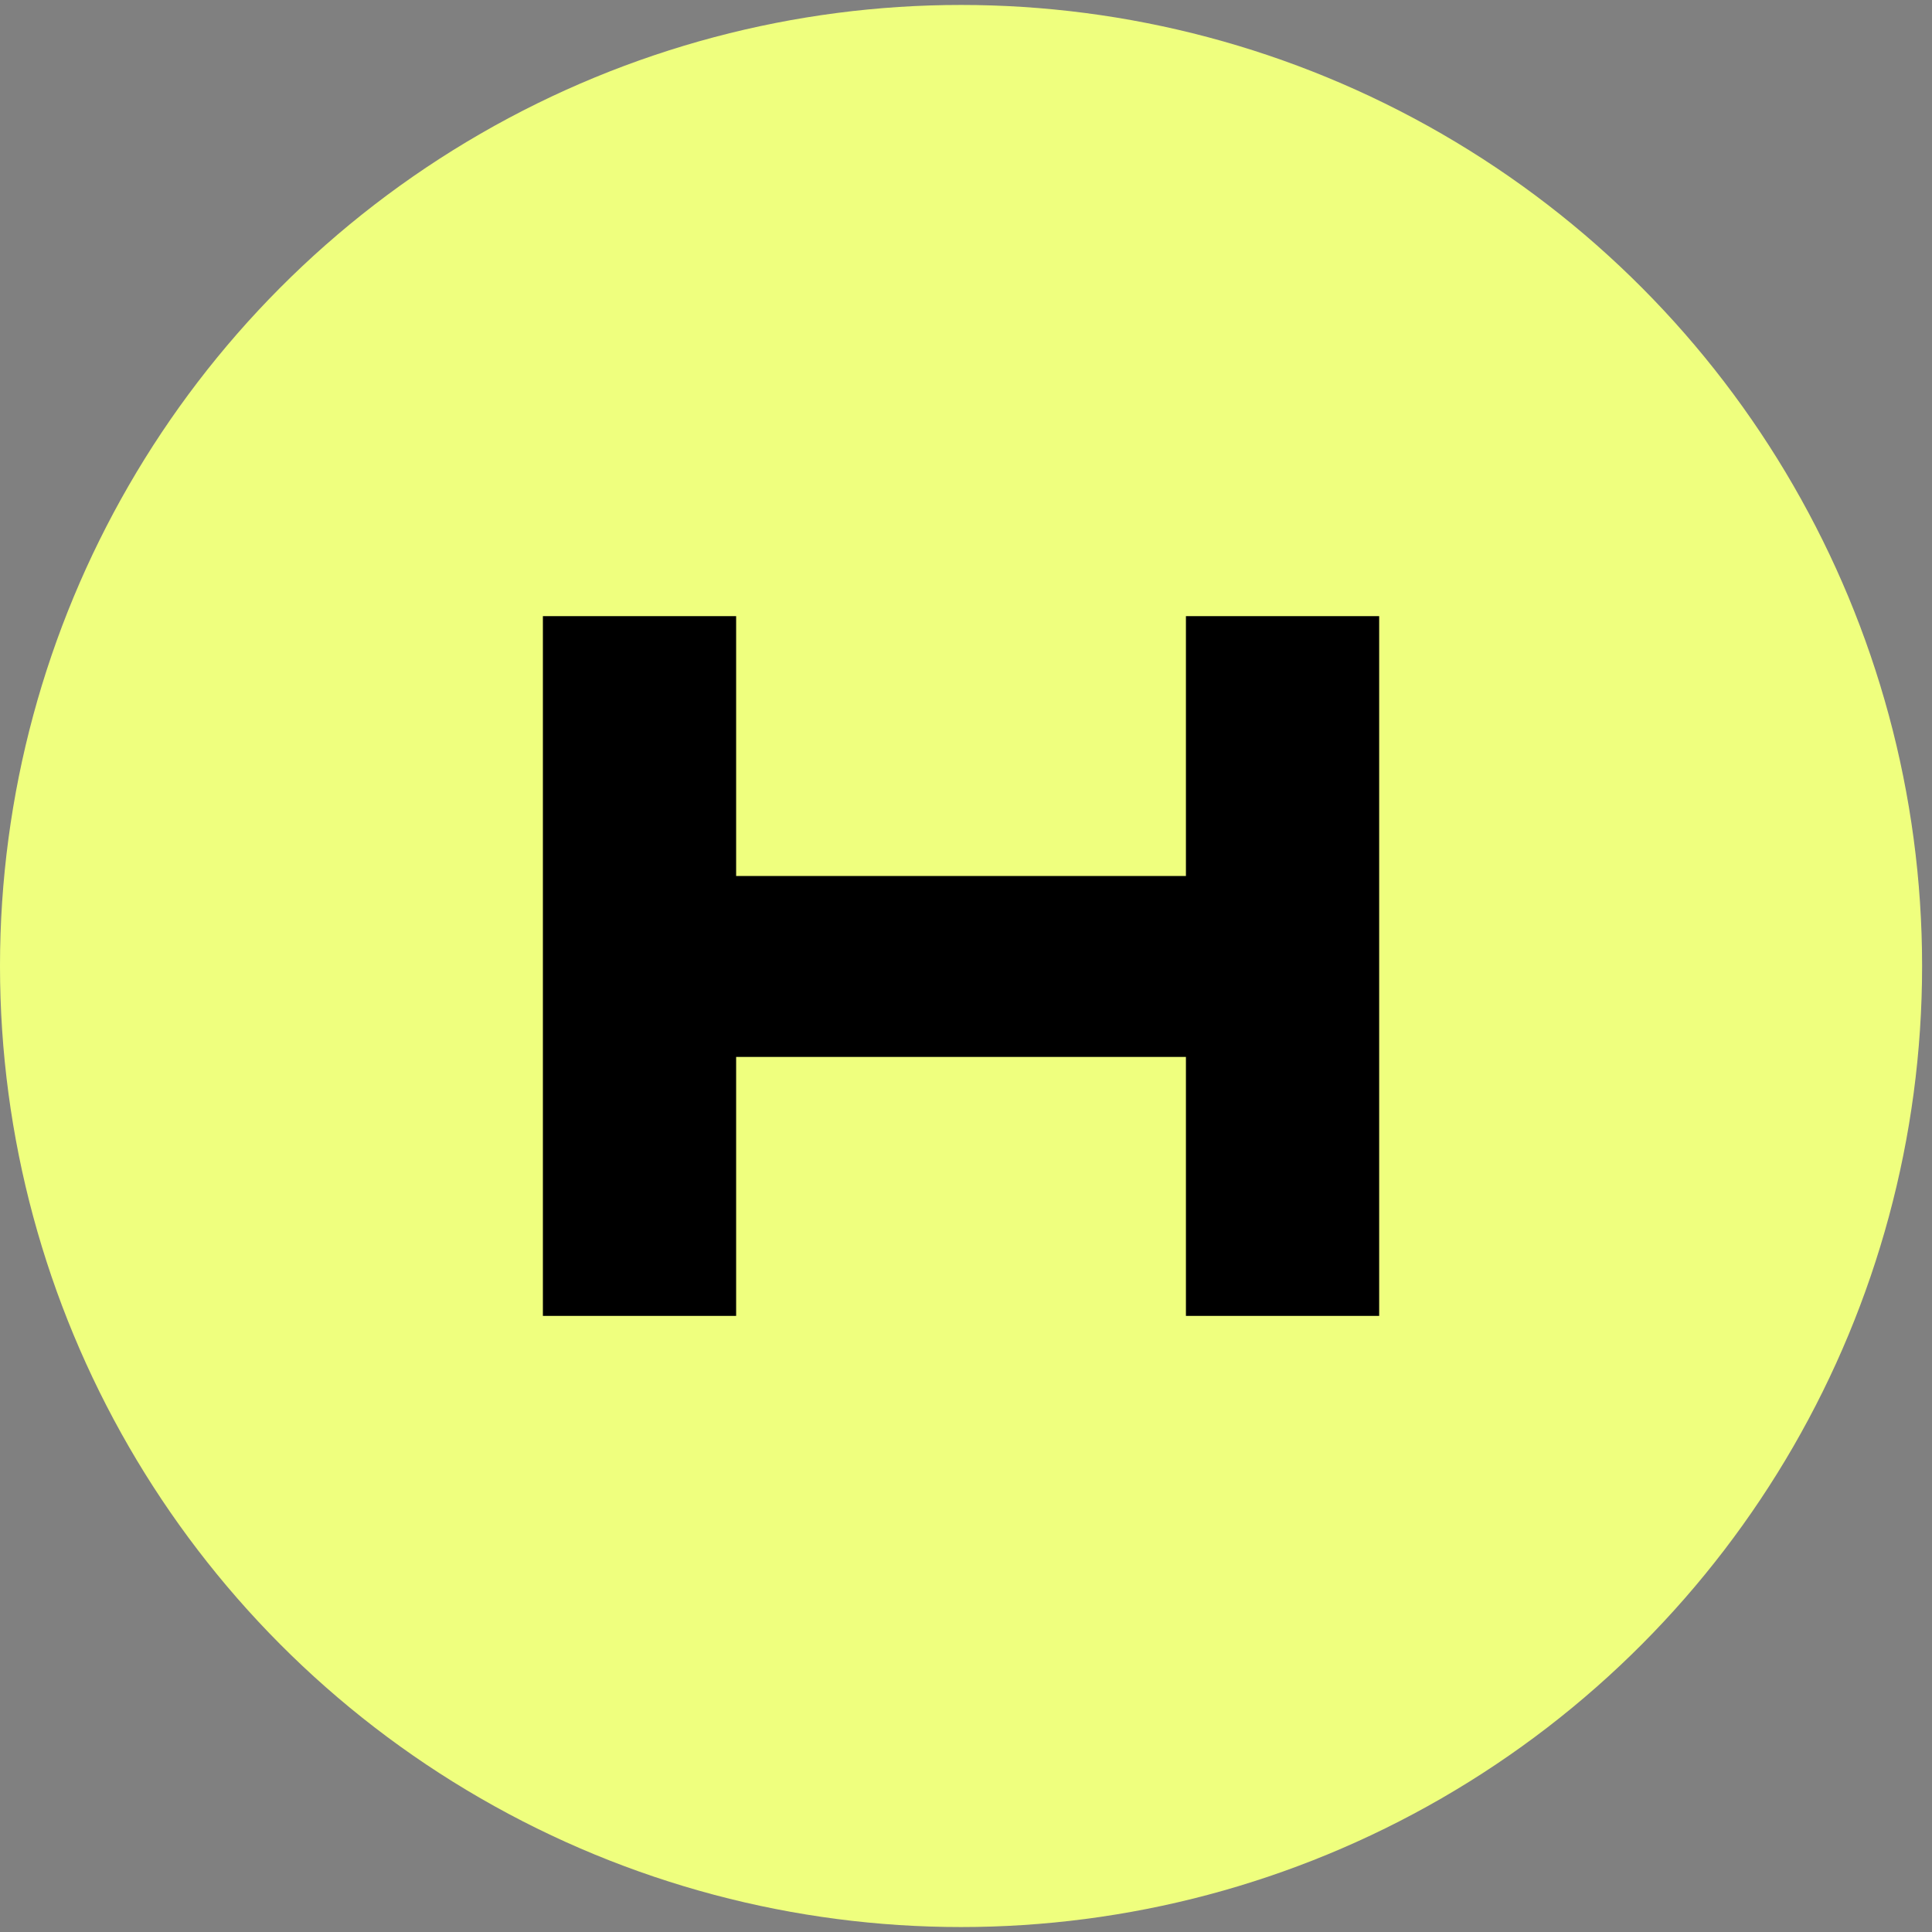
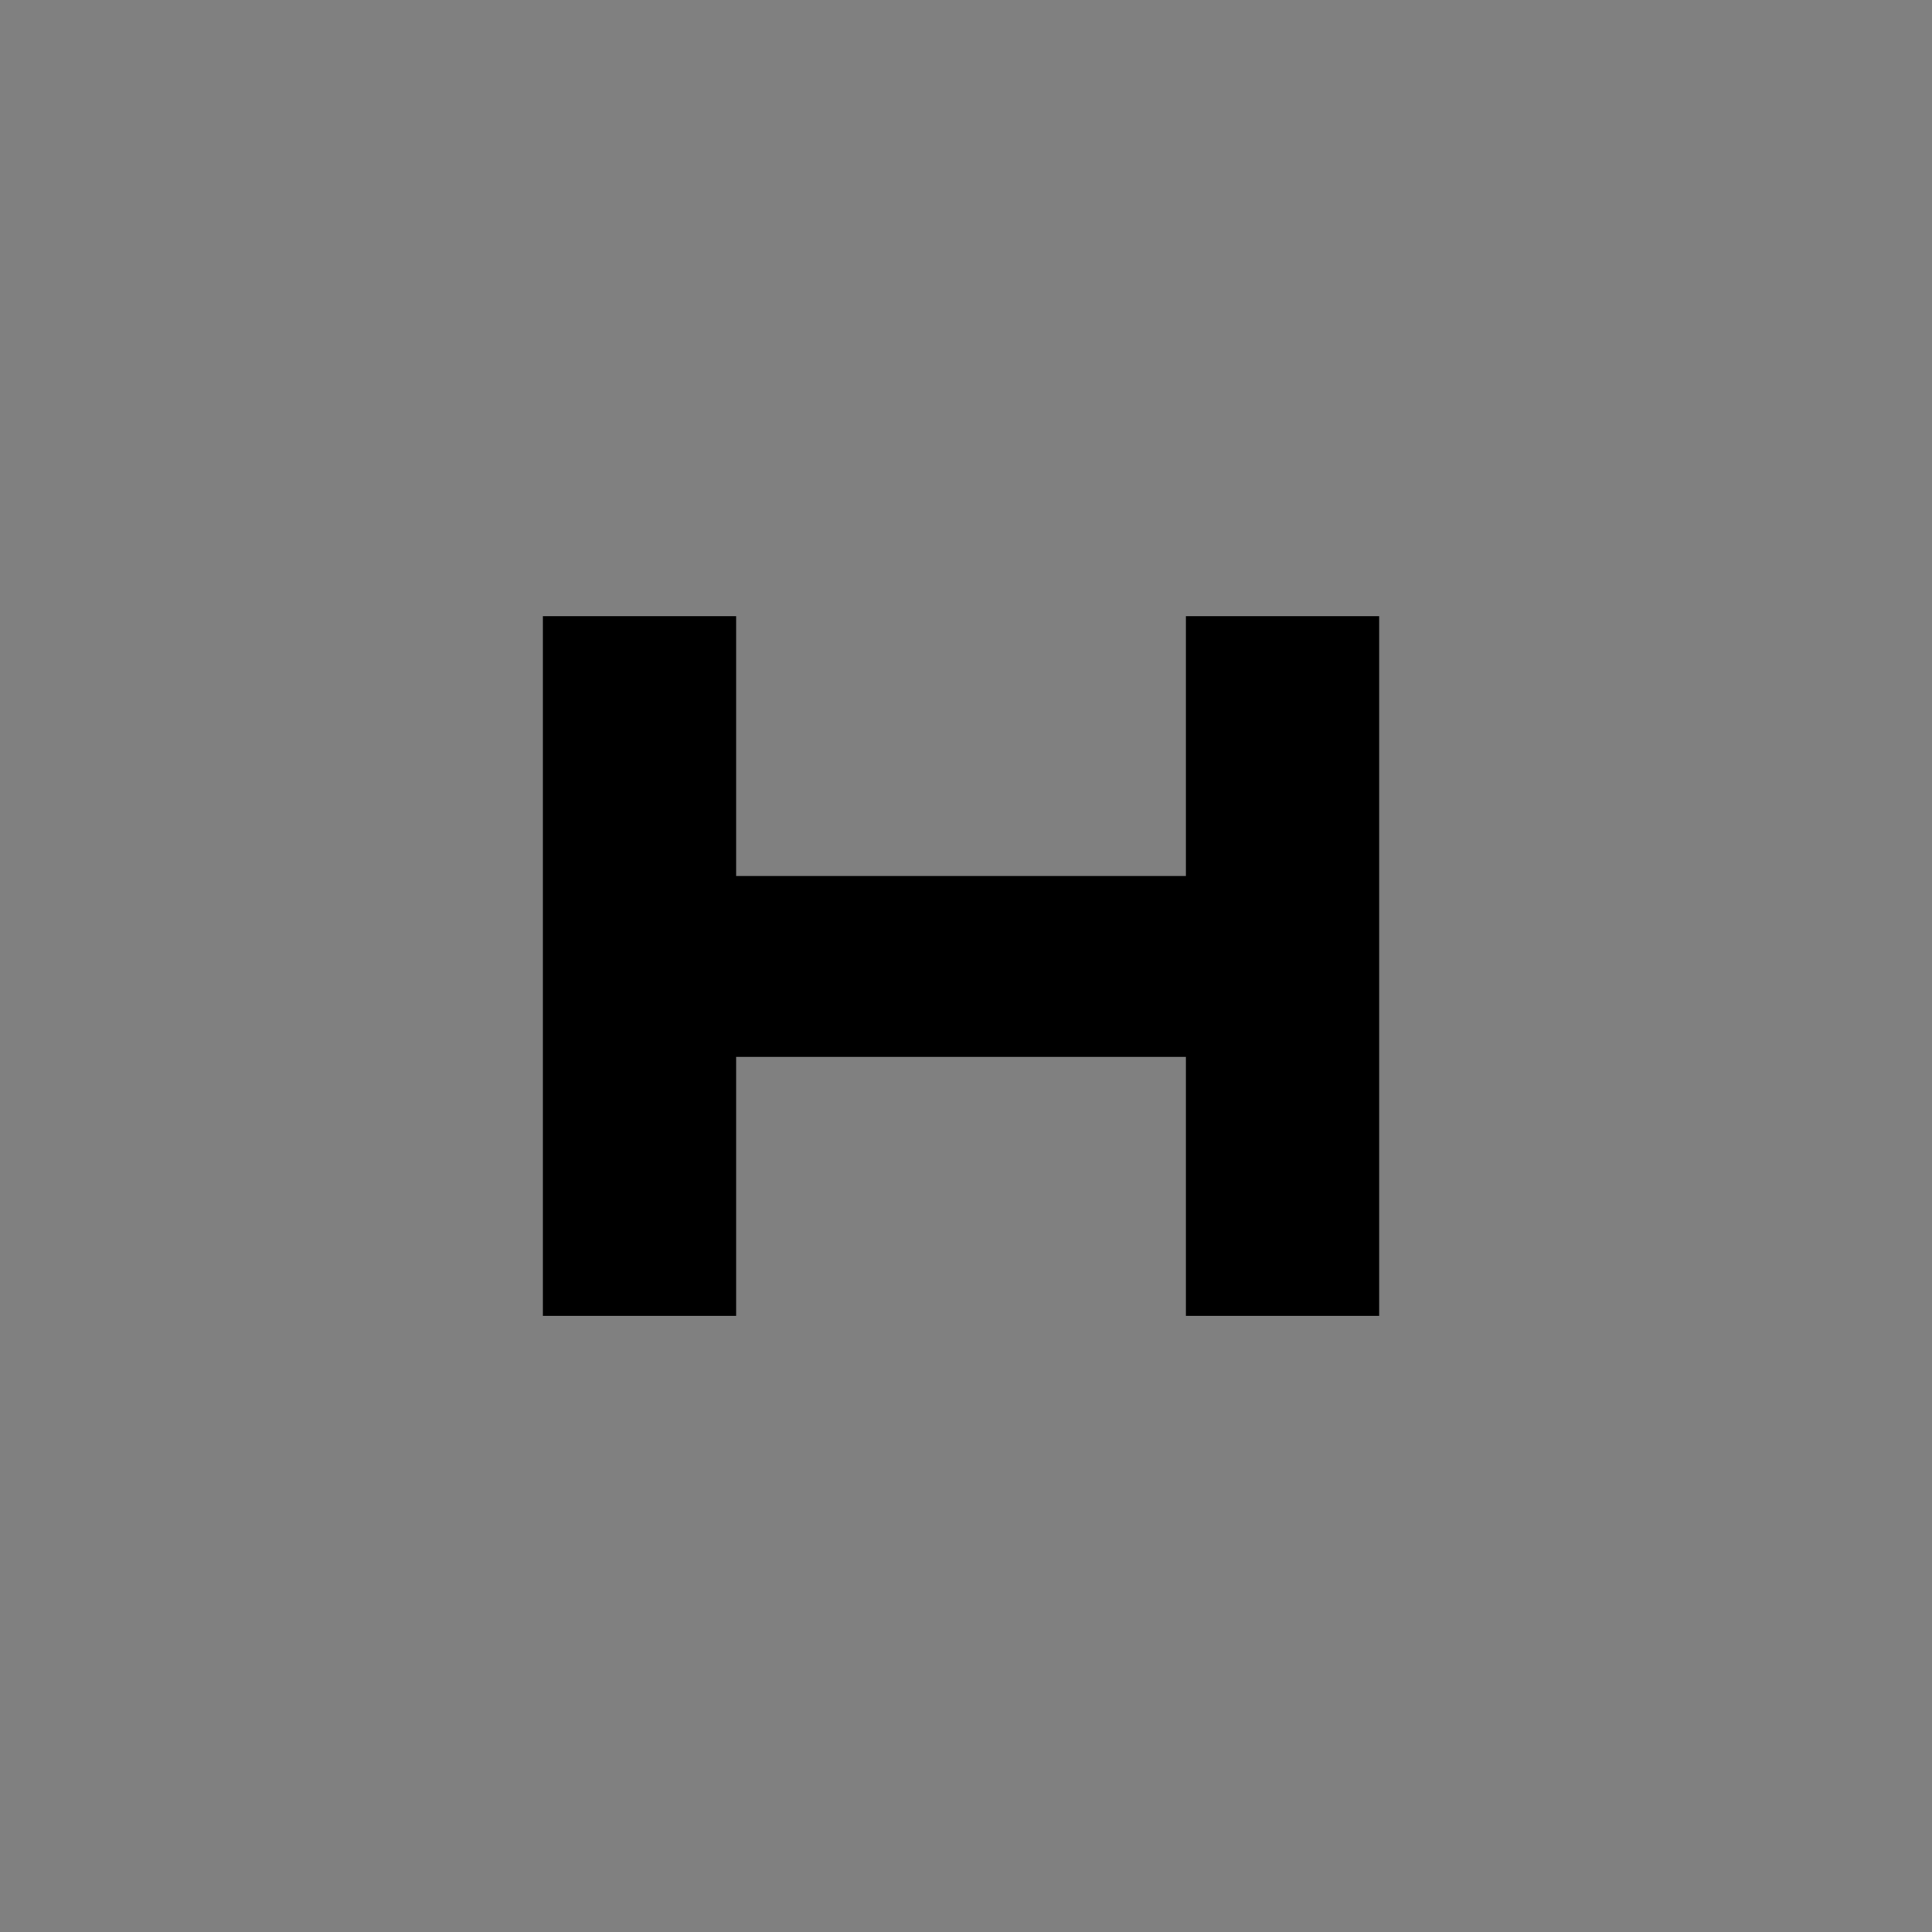
<svg xmlns="http://www.w3.org/2000/svg" width="48" height="48" viewBox="0 0 48 48" fill="none">
  <rect x="0" y="0" width="48" height="48" fill="#808080" stroke="none" />
-   <circle cx="23.877" cy="24" r="23.877" fill="#EFFF7E" />
  <path d="M30.464 15.808H29.964V16.308V22.264H17.789V16.308V15.808H17.289H14.488H13.988V16.308V31.693V32.193H14.488H17.289H17.789V31.693V25.759H29.964V31.693V32.193H30.464H33.265H33.765V31.693V16.308V15.808H33.265H30.464Z" fill="black" stroke="black" />
</svg>